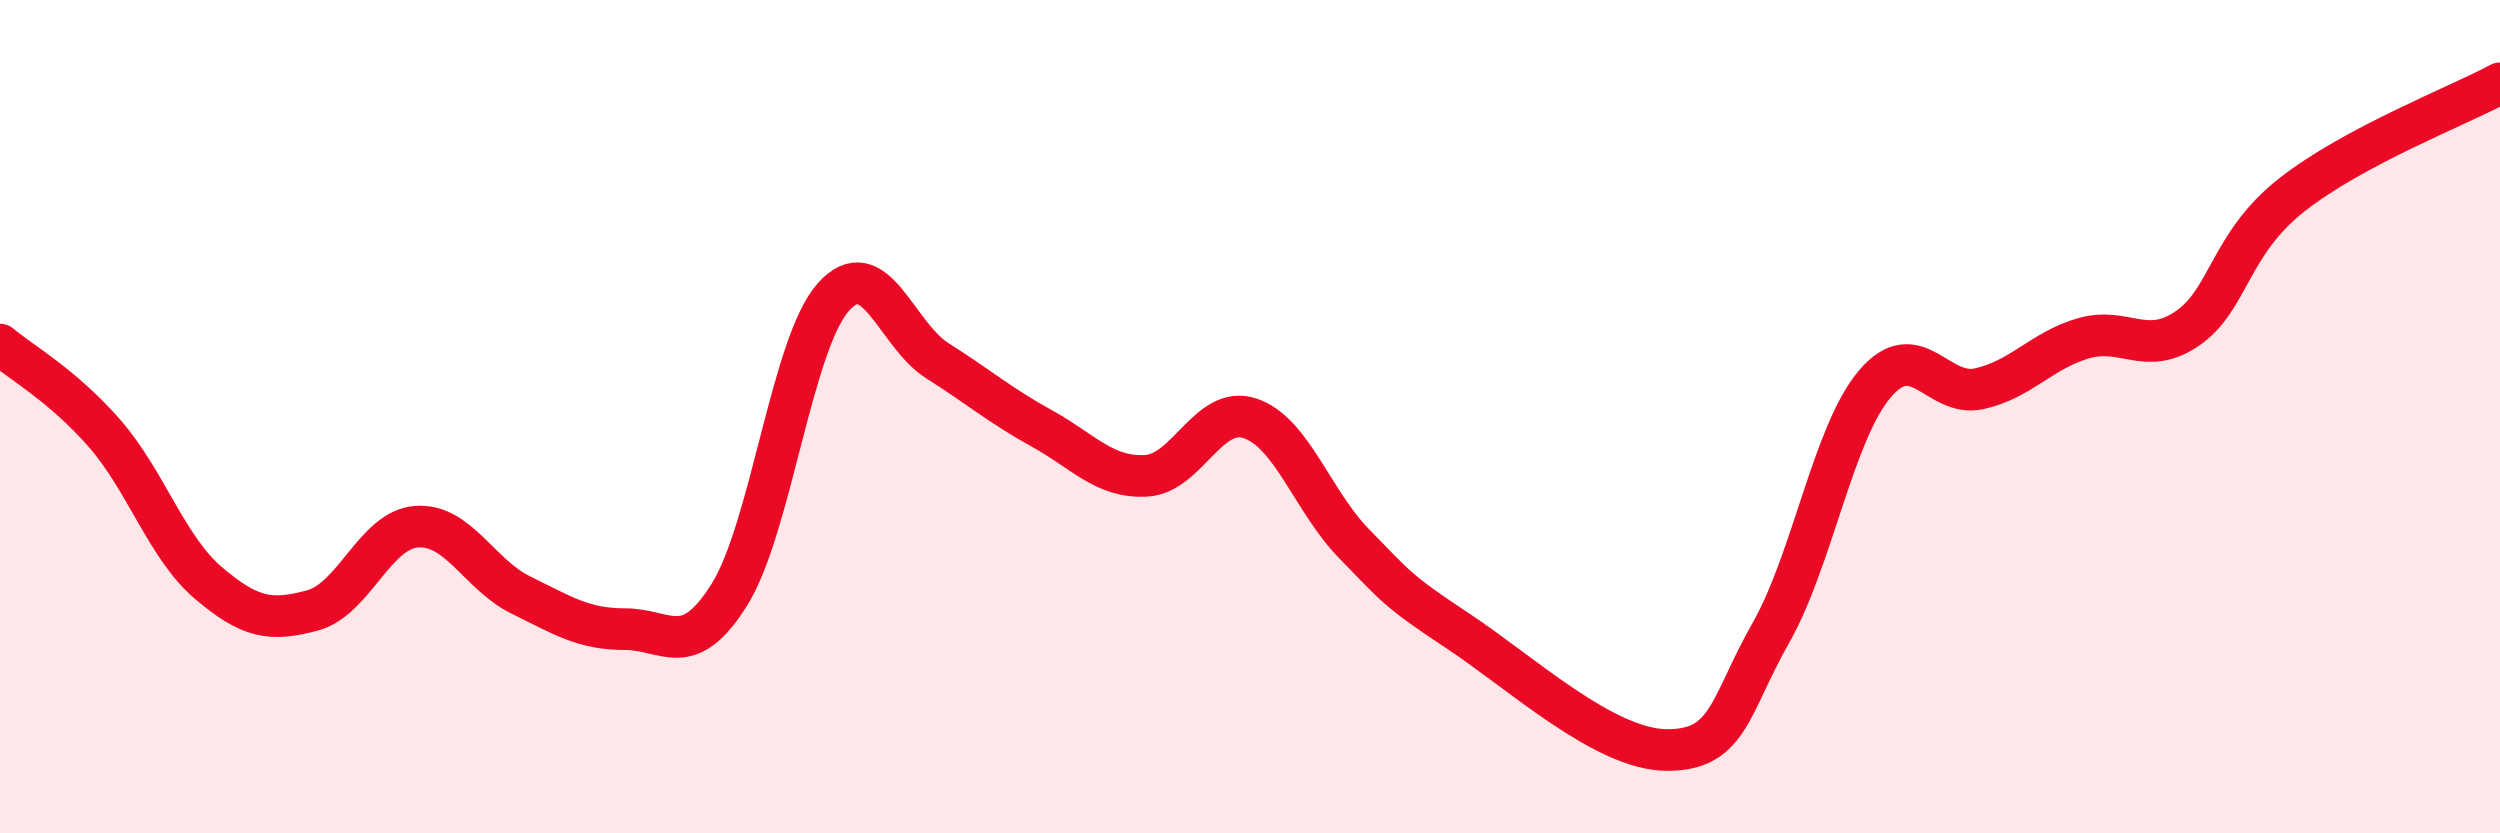
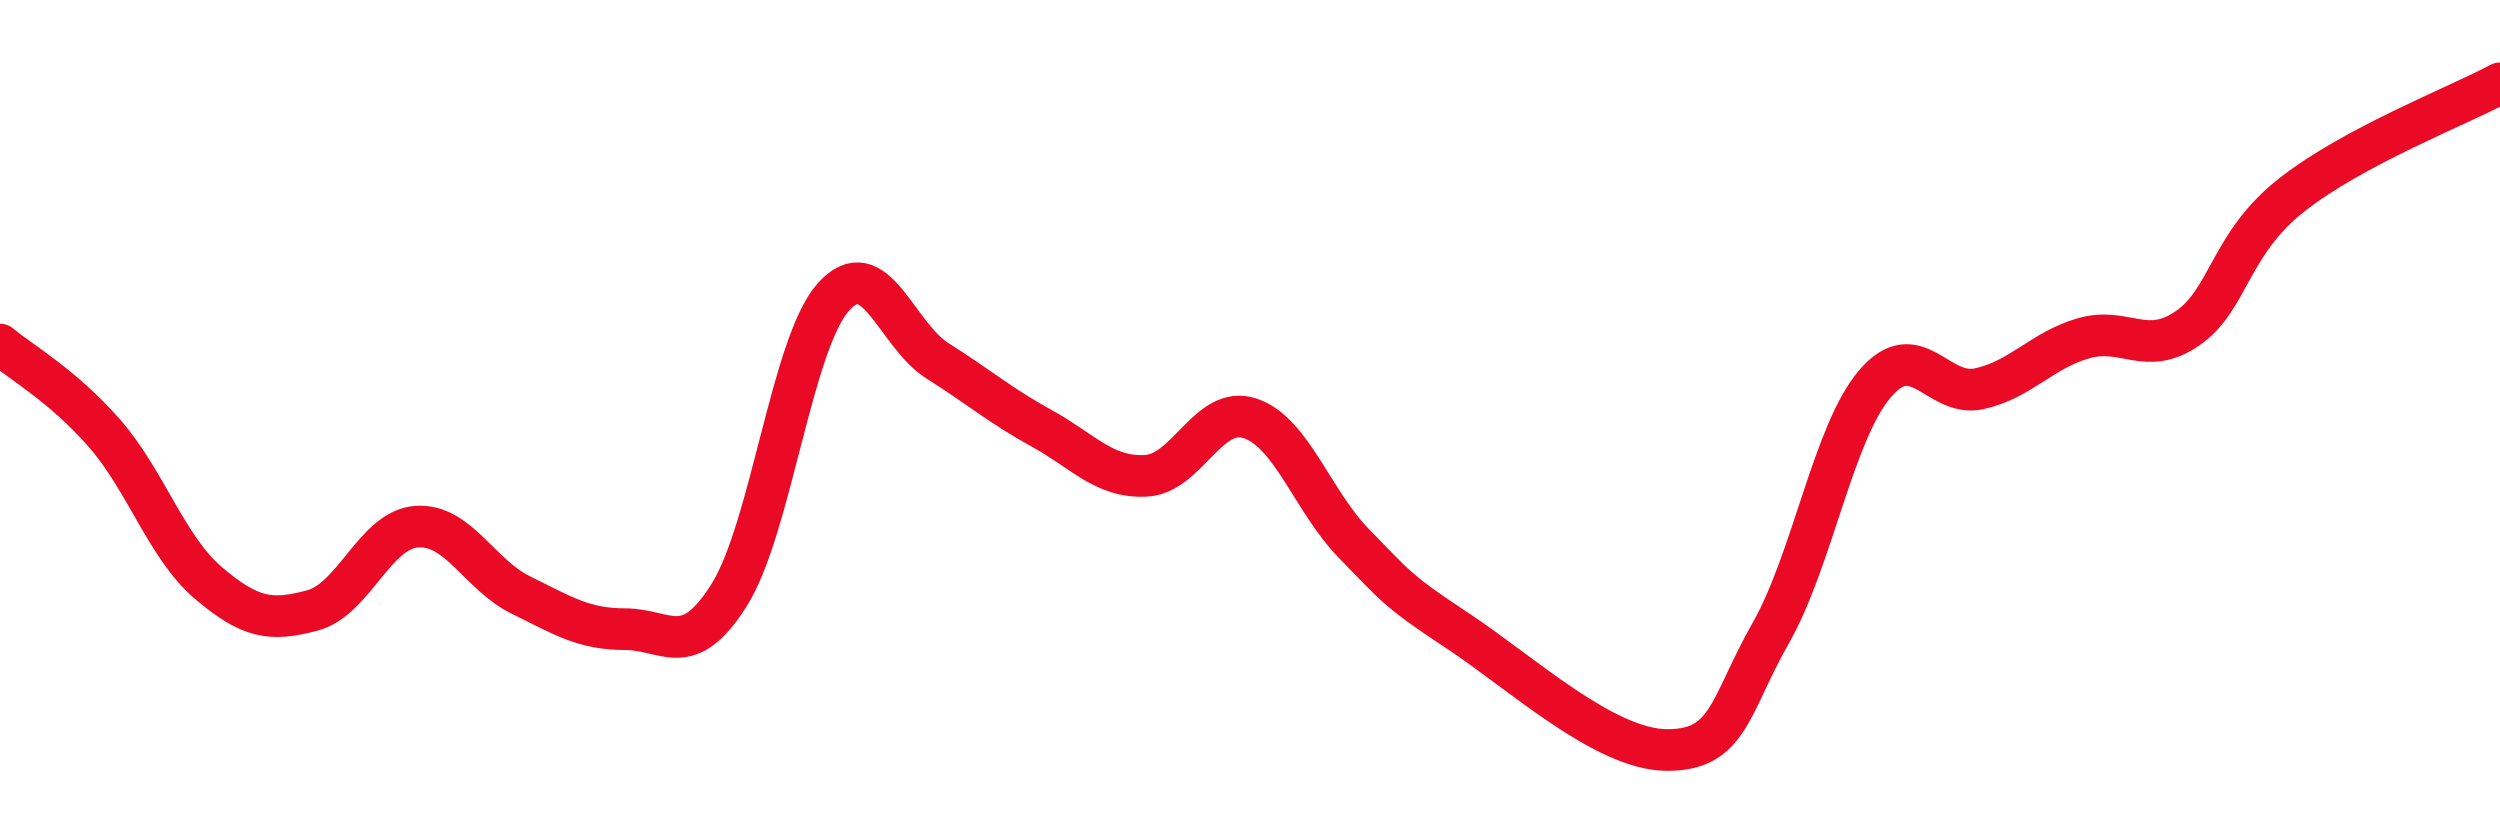
<svg xmlns="http://www.w3.org/2000/svg" width="60" height="20" viewBox="0 0 60 20">
-   <path d="M 0,8.27 C 0.5,8.69 1.5,9.25 2.5,10.39 C 3.5,11.53 4,13.14 5,13.99 C 6,14.84 6.5,14.92 7.5,14.65 C 8.5,14.38 9,12.71 10,12.64 C 11,12.57 11.5,13.79 12.5,14.28 C 13.5,14.77 14,15.1 15,15.1 C 16,15.1 16.5,15.87 17.5,14.28 C 18.5,12.69 19,8.25 20,7.13 C 21,6.01 21.5,8.03 22.5,8.66 C 23.5,9.29 24,9.73 25,10.28 C 26,10.83 26.5,11.47 27.5,11.42 C 28.5,11.37 29,9.71 30,10.04 C 31,10.37 31.5,12.03 32.5,13.05 C 33.5,14.07 33.5,14.16 35,15.15 C 36.5,16.14 38.5,17.99 40,18 C 41.5,18.01 41.5,16.95 42.5,15.19 C 43.5,13.43 44,10.38 45,9.21 C 46,8.04 46.5,9.55 47.5,9.33 C 48.5,9.11 49,8.41 50,8.12 C 51,7.83 51.5,8.57 52.5,7.88 C 53.5,7.19 53.5,5.86 55,4.68 C 56.5,3.5 59,2.54 60,2L60 20L0 20Z" fill="#EB0A25" opacity="0.1" stroke-linecap="round" stroke-linejoin="round" />
  <path d="M 0,8.27 C 0.5,8.69 1.5,9.25 2.5,10.39 C 3.5,11.53 4,13.14 5,13.99 C 6,14.84 6.5,14.92 7.5,14.65 C 8.5,14.38 9,12.71 10,12.64 C 11,12.57 11.5,13.79 12.5,14.28 C 13.5,14.77 14,15.1 15,15.1 C 16,15.1 16.5,15.87 17.5,14.28 C 18.5,12.69 19,8.25 20,7.13 C 21,6.01 21.5,8.03 22.5,8.66 C 23.5,9.29 24,9.73 25,10.28 C 26,10.83 26.5,11.47 27.5,11.42 C 28.5,11.37 29,9.71 30,10.04 C 31,10.37 31.5,12.03 32.5,13.05 C 33.5,14.07 33.5,14.16 35,15.15 C 36.5,16.14 38.5,17.99 40,18 C 41.5,18.01 41.5,16.95 42.5,15.19 C 43.5,13.43 44,10.38 45,9.21 C 46,8.04 46.5,9.55 47.5,9.33 C 48.5,9.11 49,8.41 50,8.12 C 51,7.83 51.5,8.57 52.5,7.88 C 53.5,7.19 53.5,5.86 55,4.68 C 56.5,3.5 59,2.54 60,2" stroke="#EB0A25" stroke-width="1" fill="none" stroke-linecap="round" stroke-linejoin="round" />
</svg>